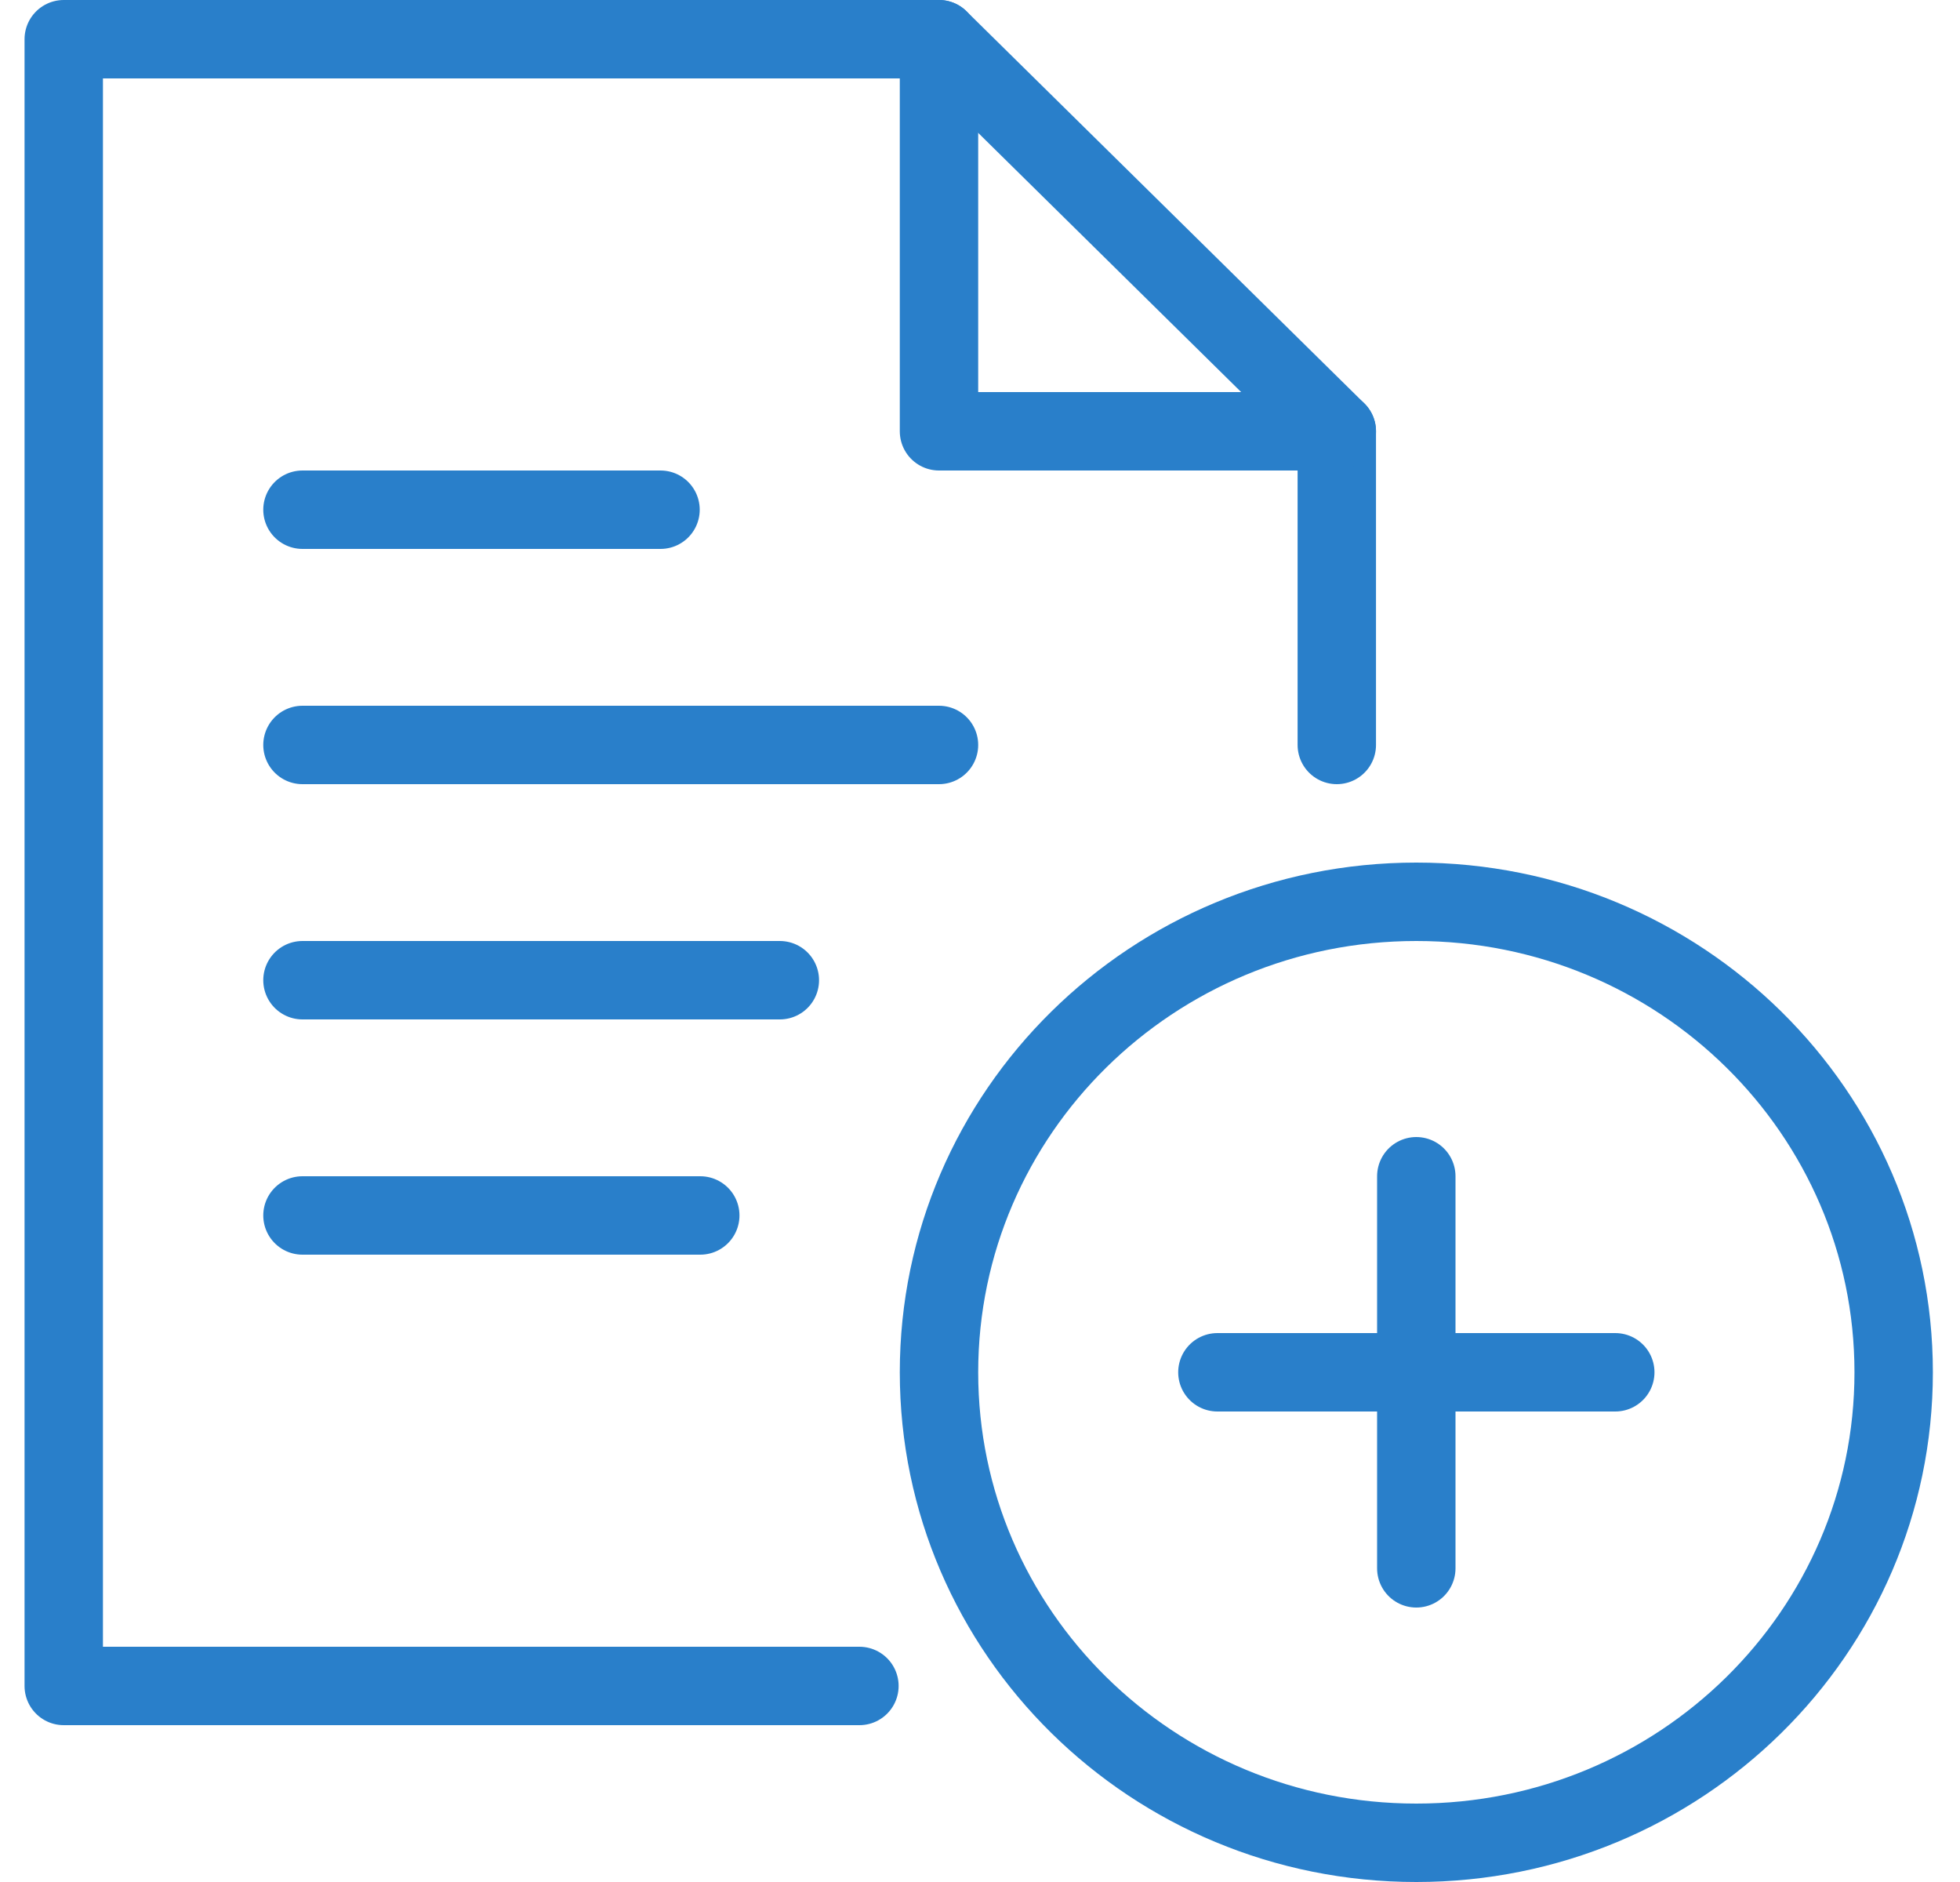
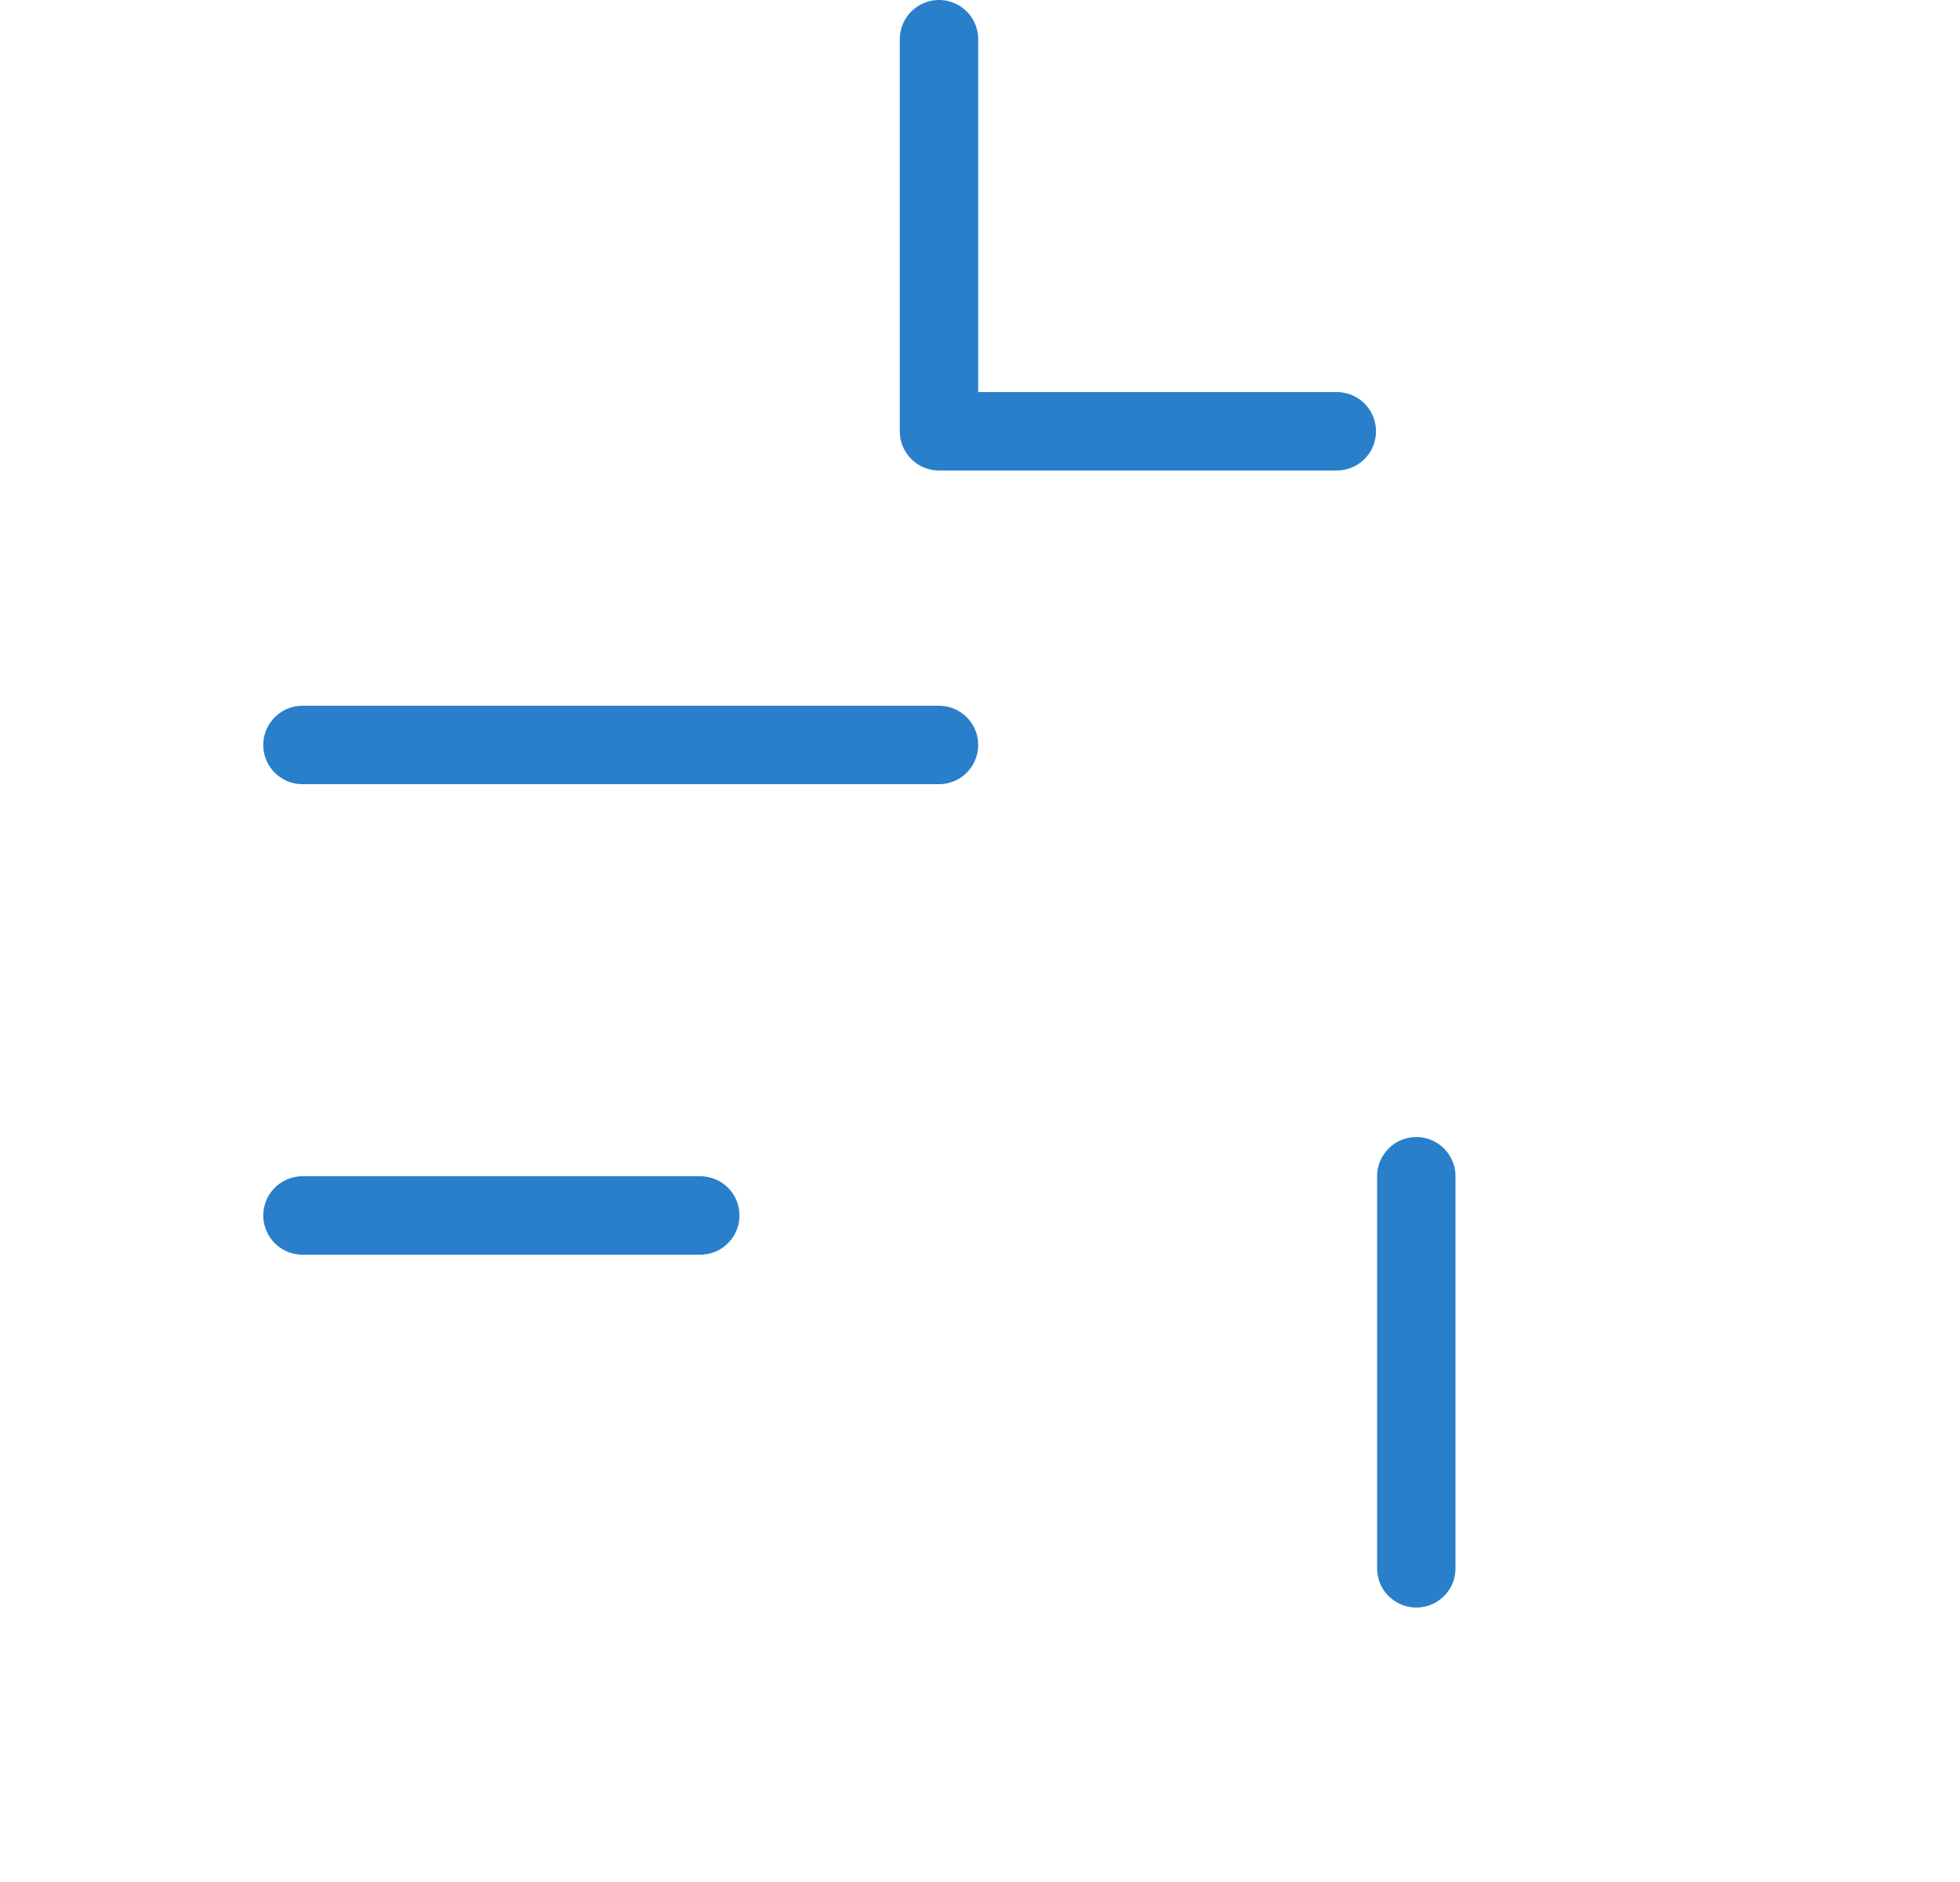
<svg xmlns="http://www.w3.org/2000/svg" width="25px" height="24px" viewBox="0 0 25 24" version="1.1">
  <title>Group 8</title>
  <desc>Created with Sketch.</desc>
  <defs />
  <g id="Page-1" stroke="none" stroke-width="1" fill="none" fill-rule="evenodd" stroke-linejoin="round">
    <g id="careers" transform="translate(-1224, -995)" stroke="#297FCA">
      <g id="Group-9" transform="translate(325, 851)">
        <g id="Group-15">
          <g id="Group-13" transform="translate(623.357, 130)">
            <g id="Button-Copy-2" transform="translate(4.398, 4)">
              <g id="Group-8" transform="translate(271.551, 10)">
-                 <path d="M17.759,11.5 C21.123,11.5 23.848,14.186 23.848,17.5 C23.848,20.814 21.123,23.5 17.759,23.5 C14.396,23.5 11.671,20.814 11.671,17.5 C11.671,14.186 14.396,11.5 17.759,11.5 Z" id="Stroke-1" />
-                 <path d="M15.222,17.5 L20.297,17.5" id="Stroke-3" stroke-linecap="round" />
                <path d="M17.759,20 L17.759,15" id="Stroke-5" stroke-linecap="round" />
-                 <path d="M3.552,6.5 L8.119,6.5" id="Stroke-7" stroke-linecap="round" />
                <path d="M3.552,9.5 L11.671,9.5" id="Stroke-9" stroke-linecap="round" />
-                 <path d="M3.552,12.5 L9.641,12.5" id="Stroke-11" stroke-linecap="round" />
                <path d="M3.552,15.5 L8.626,15.5" id="Stroke-13" stroke-linecap="round" />
-                 <polyline id="Stroke-15" stroke-linecap="round" points="10.656 21.5 0.507 21.5 0.507 0.5 11.671 0.5 16.745 5.5 16.745 9.5" />
                <polyline id="Stroke-17" stroke-linecap="round" points="11.671 0.5 11.671 5.5 16.745 5.5" />
              </g>
            </g>
          </g>
        </g>
      </g>
    </g>
  </g>
</svg>